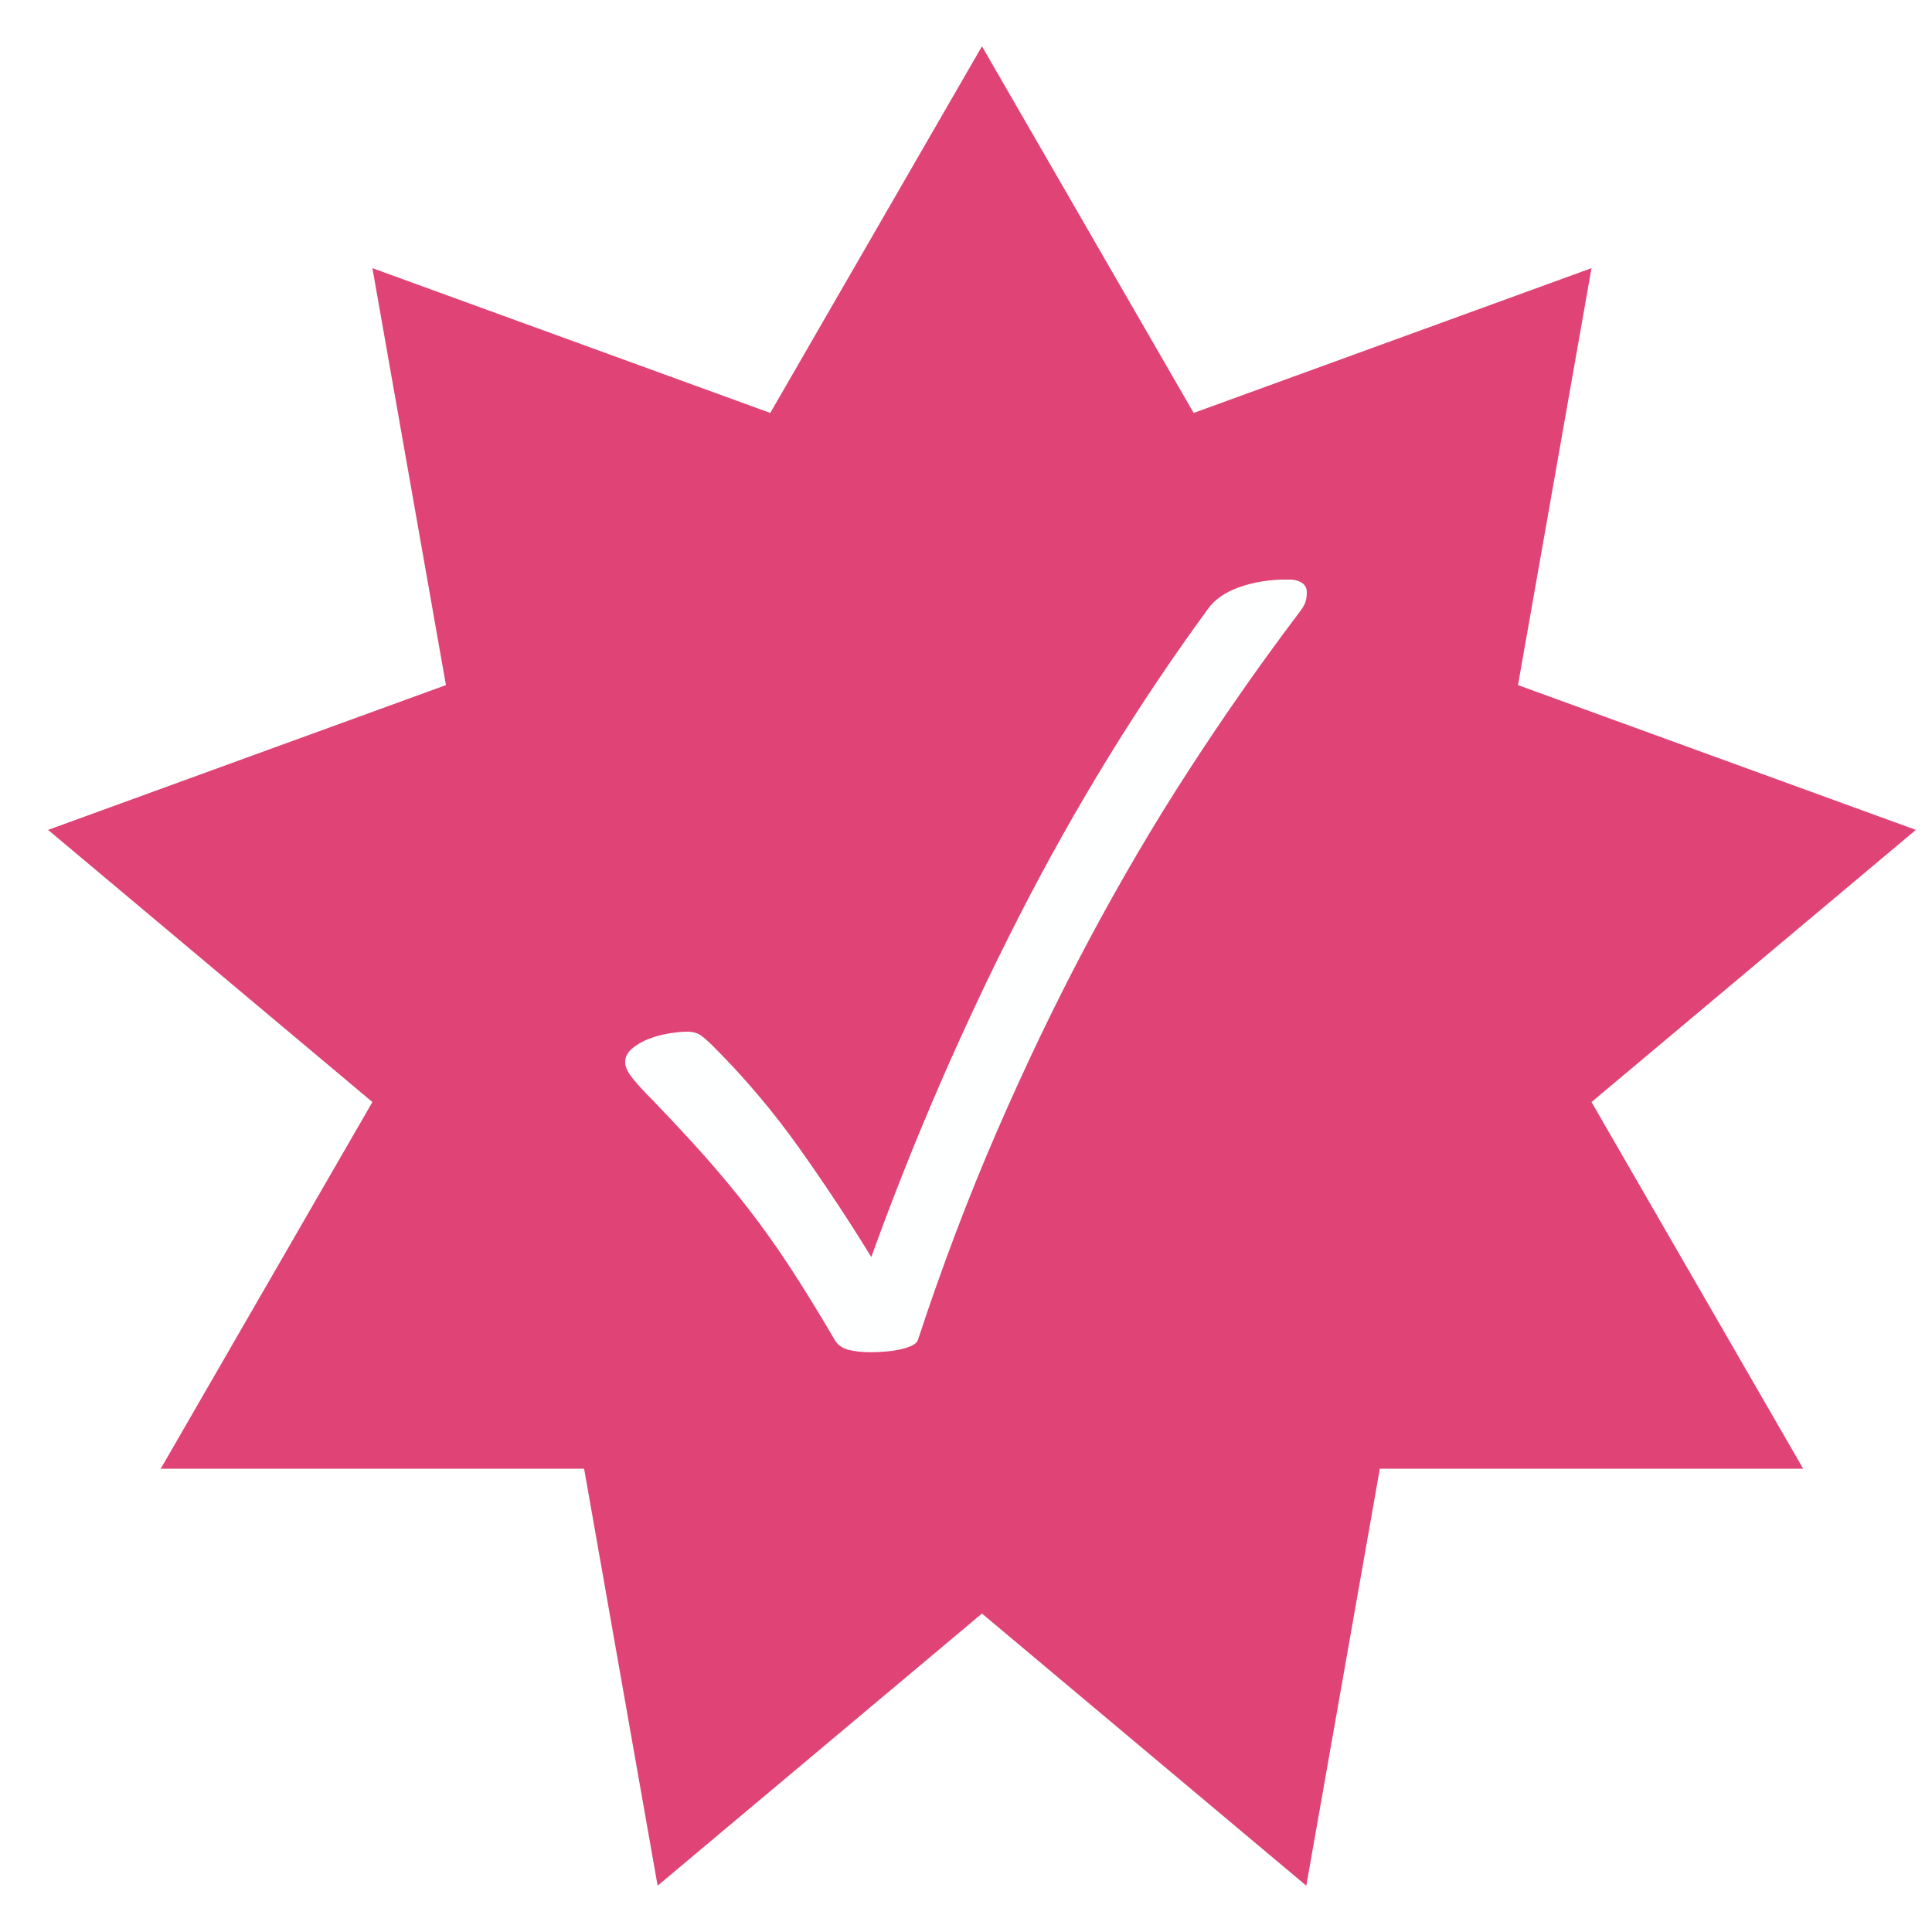
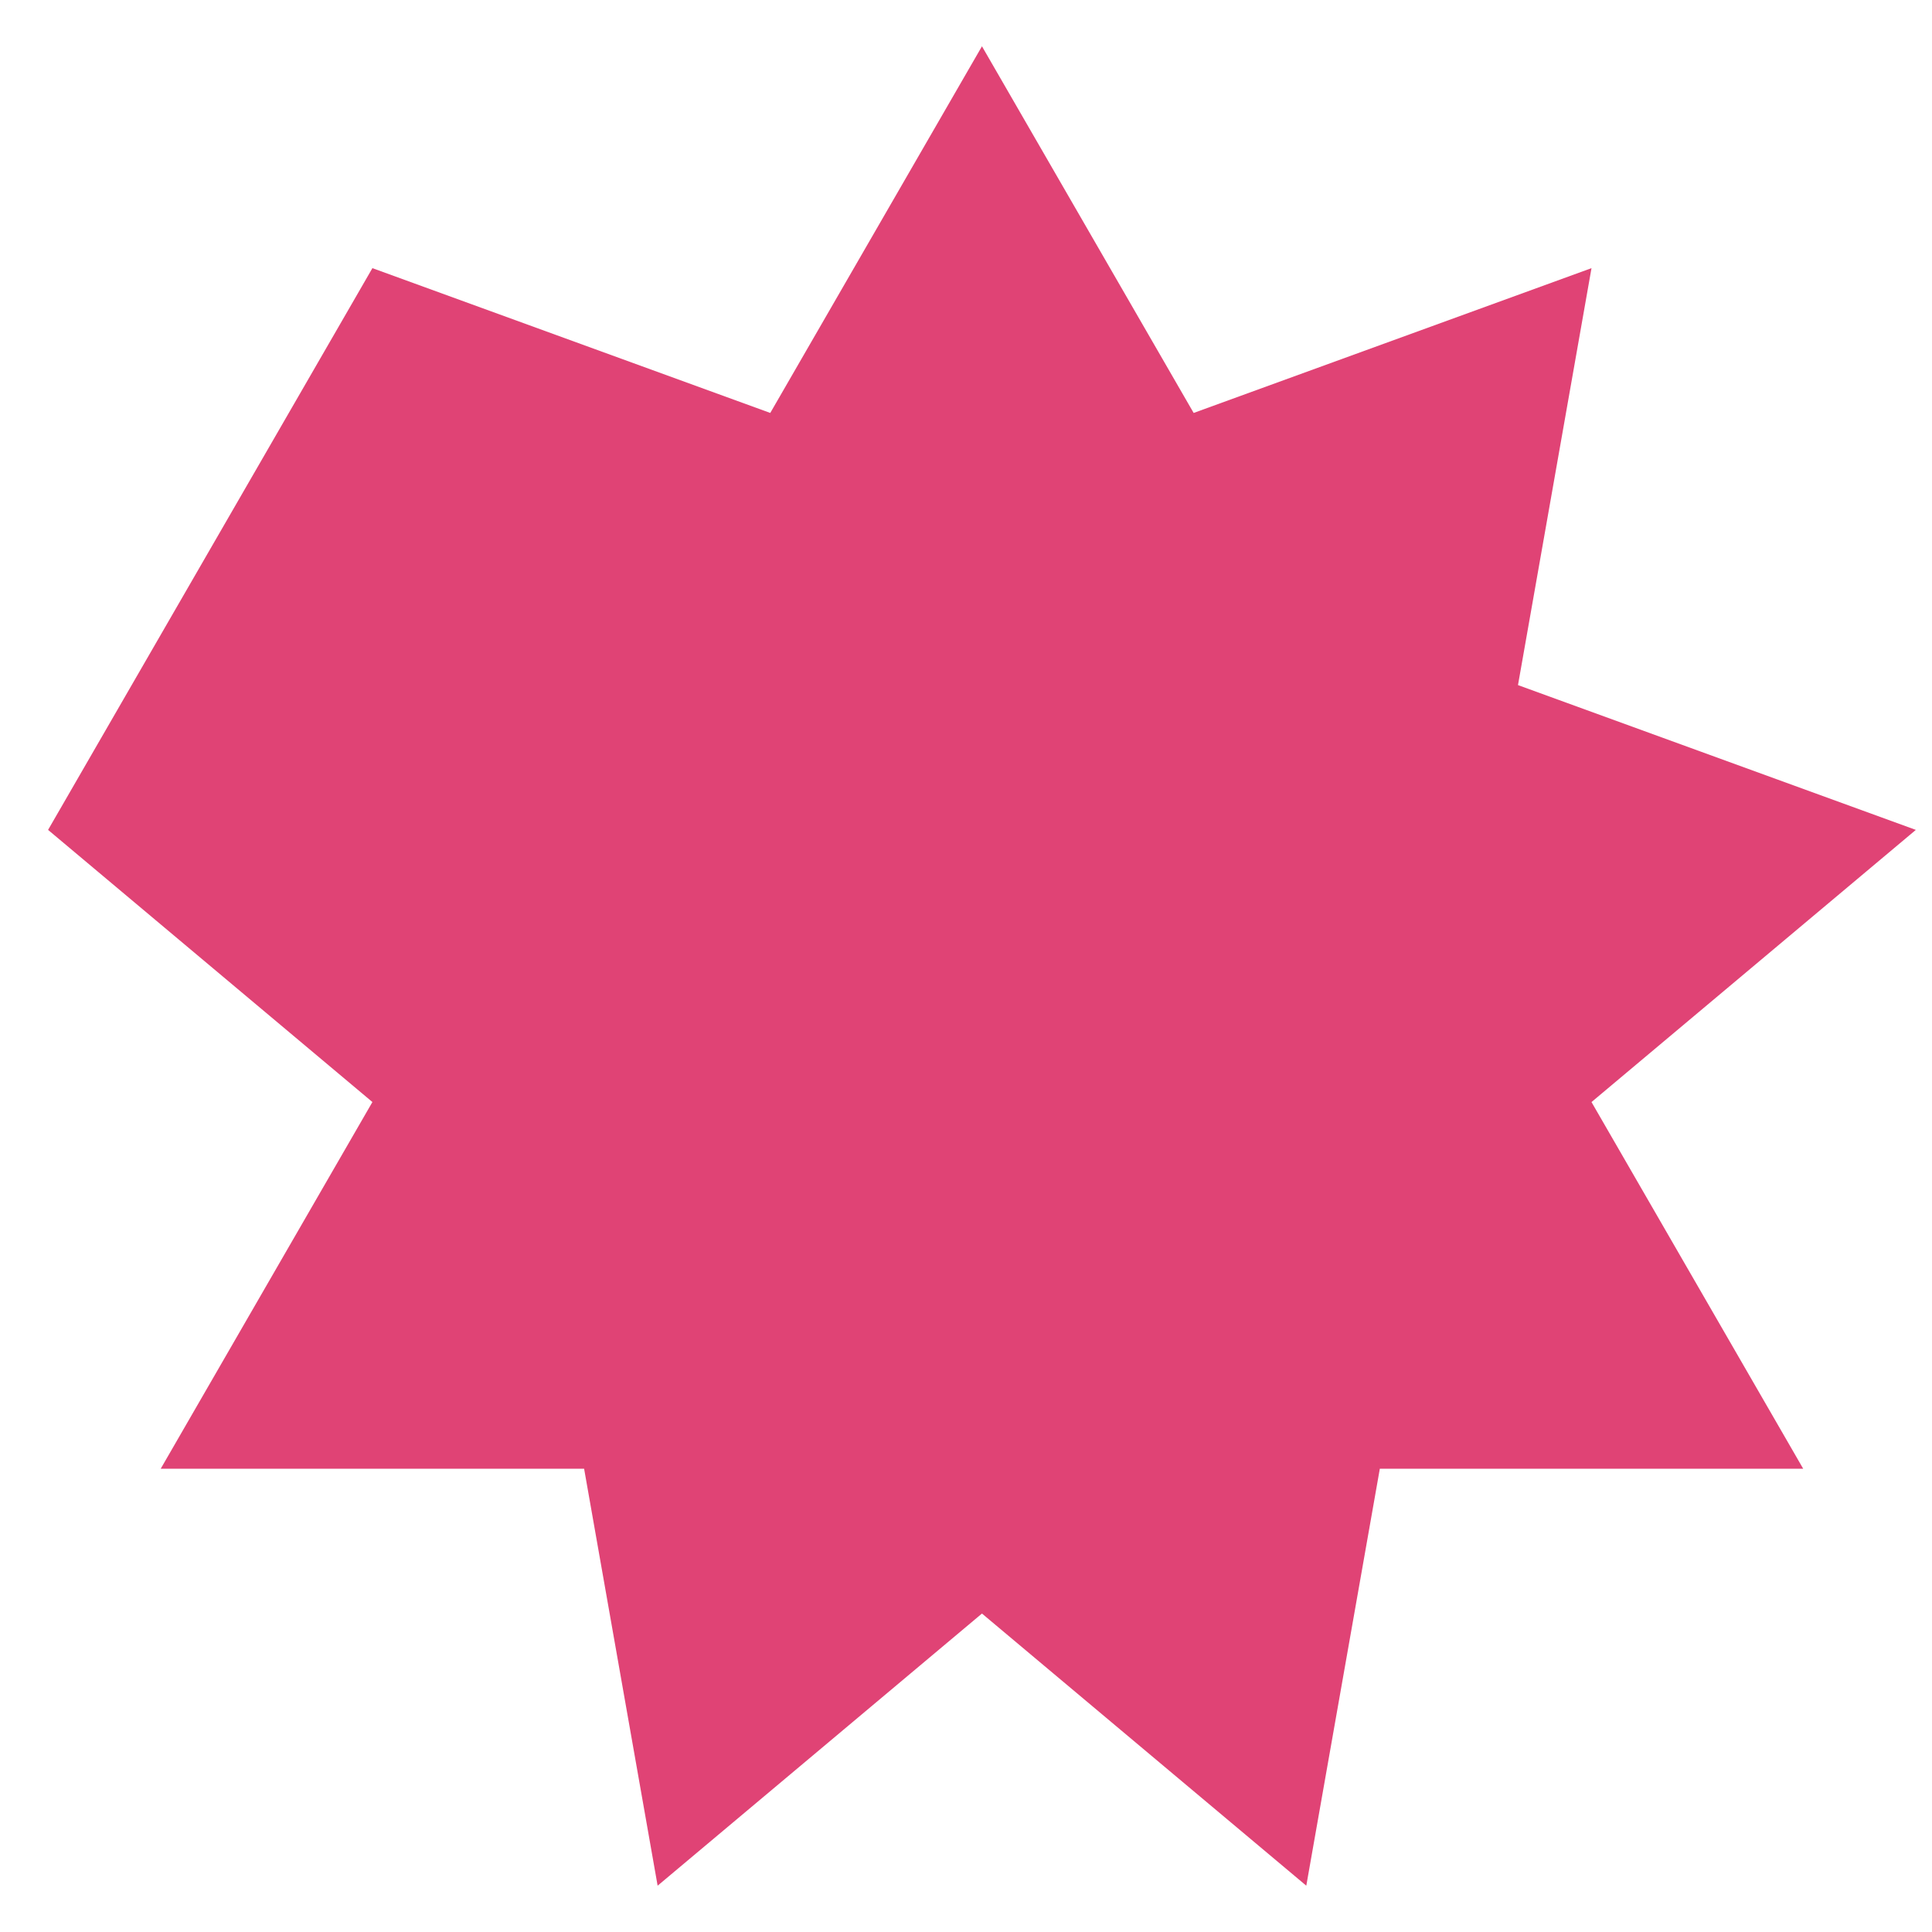
<svg xmlns="http://www.w3.org/2000/svg" version="1.0" preserveAspectRatio="xMidYMid meet" height="500" viewBox="0 0 375 375" zoomAndPan="magnify" width="500">
  <defs>
    <clipPath id="8f68d5dda2">
      <path clip-rule="nonzero" d="M 9.148 8.984 L 372 8.984 L 372 365.984 L 9.148 365.984 Z M 9.148 8.984" />
    </clipPath>
    <clipPath id="2d3fb99c0a">
-       <path clip-rule="nonzero" d="M 121.281 112.5 L 254 112.5 L 254 262.5 L 121.281 262.5 Z M 121.281 112.5" />
-     </clipPath>
+       </clipPath>
  </defs>
  <rect fill-opacity="1" height="450" y="-37.5" fill="#ffffff" width="450" x="-37.5" />
-   <rect fill-opacity="1" height="450" y="-37.5" fill="#ffffff" width="450" x="-37.5" />
  <g clip-path="url(#8f68d5dda2)">
-     <path fill-rule="nonzero" fill-opacity="1" d="M 371.863 161.082 L 294.641 132.977 L 308.91 52.047 L 231.688 80.152 L 190.598 8.984 L 149.508 80.152 L 72.285 52.047 L 86.555 132.977 L 9.332 161.082 L 72.285 213.906 L 31.195 285.078 L 113.375 285.078 L 127.645 366.012 L 190.598 313.188 L 253.551 366.012 L 267.824 285.078 L 350 285.078 L 308.91 213.91 Z M 371.863 161.082" fill="#e04375" />
+     <path fill-rule="nonzero" fill-opacity="1" d="M 371.863 161.082 L 294.641 132.977 L 308.91 52.047 L 231.688 80.152 L 190.598 8.984 L 149.508 80.152 L 72.285 52.047 L 9.332 161.082 L 72.285 213.906 L 31.195 285.078 L 113.375 285.078 L 127.645 366.012 L 190.598 313.188 L 253.551 366.012 L 267.824 285.078 L 350 285.078 L 308.91 213.91 Z M 371.863 161.082" fill="#e04375" />
  </g>
  <g clip-path="url(#2d3fb99c0a)">
    <path fill-rule="nonzero" fill-opacity="1" d="M 153.293 245.902 C 155.977 250 158.895 254.734 162.039 260.109 C 162.629 261.09 163.547 261.73 164.793 262.023 C 166.035 262.32 167.41 262.465 168.922 262.465 C 169.969 262.465 171.016 262.418 172.066 262.32 C 173.113 262.223 174.062 262.074 174.914 261.875 C 175.766 261.68 176.488 261.434 177.078 261.141 C 177.668 260.844 178.027 260.5 178.16 260.109 C 182.812 245.953 187.922 232.453 193.496 219.609 C 199.066 206.77 204.961 194.496 211.188 182.797 C 217.414 171.102 223.949 159.977 230.797 149.426 C 237.645 138.879 244.707 128.785 251.98 119.152 C 252.699 118.234 253.16 117.496 253.355 116.941 C 253.551 116.387 253.652 115.711 253.652 114.926 C 253.652 114.137 253.32 113.531 252.668 113.105 C 252.012 112.68 251.129 112.469 250.012 112.469 C 246.539 112.469 243.41 112.961 240.629 113.941 C 237.84 114.926 235.793 116.336 234.484 118.168 C 220.852 136.781 208.598 156.734 197.719 178.031 C 186.844 199.328 177.309 221.312 169.117 243.988 C 164.855 237.039 160.219 230.027 155.207 222.953 C 150.195 215.875 144.609 209.258 138.449 203.098 C 137.531 202.18 136.73 201.473 136.039 200.98 C 135.352 200.492 134.484 200.246 133.438 200.246 C 132.453 200.246 131.254 200.363 129.848 200.59 C 128.438 200.82 127.109 201.18 125.867 201.672 C 124.621 202.164 123.555 202.785 122.672 203.539 C 121.789 204.293 121.344 205.16 121.344 206.145 C 121.344 207.062 121.836 208.125 122.82 209.34 C 123.801 210.555 125.047 211.91 126.555 213.418 C 130.223 217.219 133.551 220.789 136.531 224.133 C 139.512 227.477 142.383 230.914 145.133 234.453 C 147.887 237.992 150.605 241.809 153.293 245.902" fill="#feffff" />
  </g>
</svg>